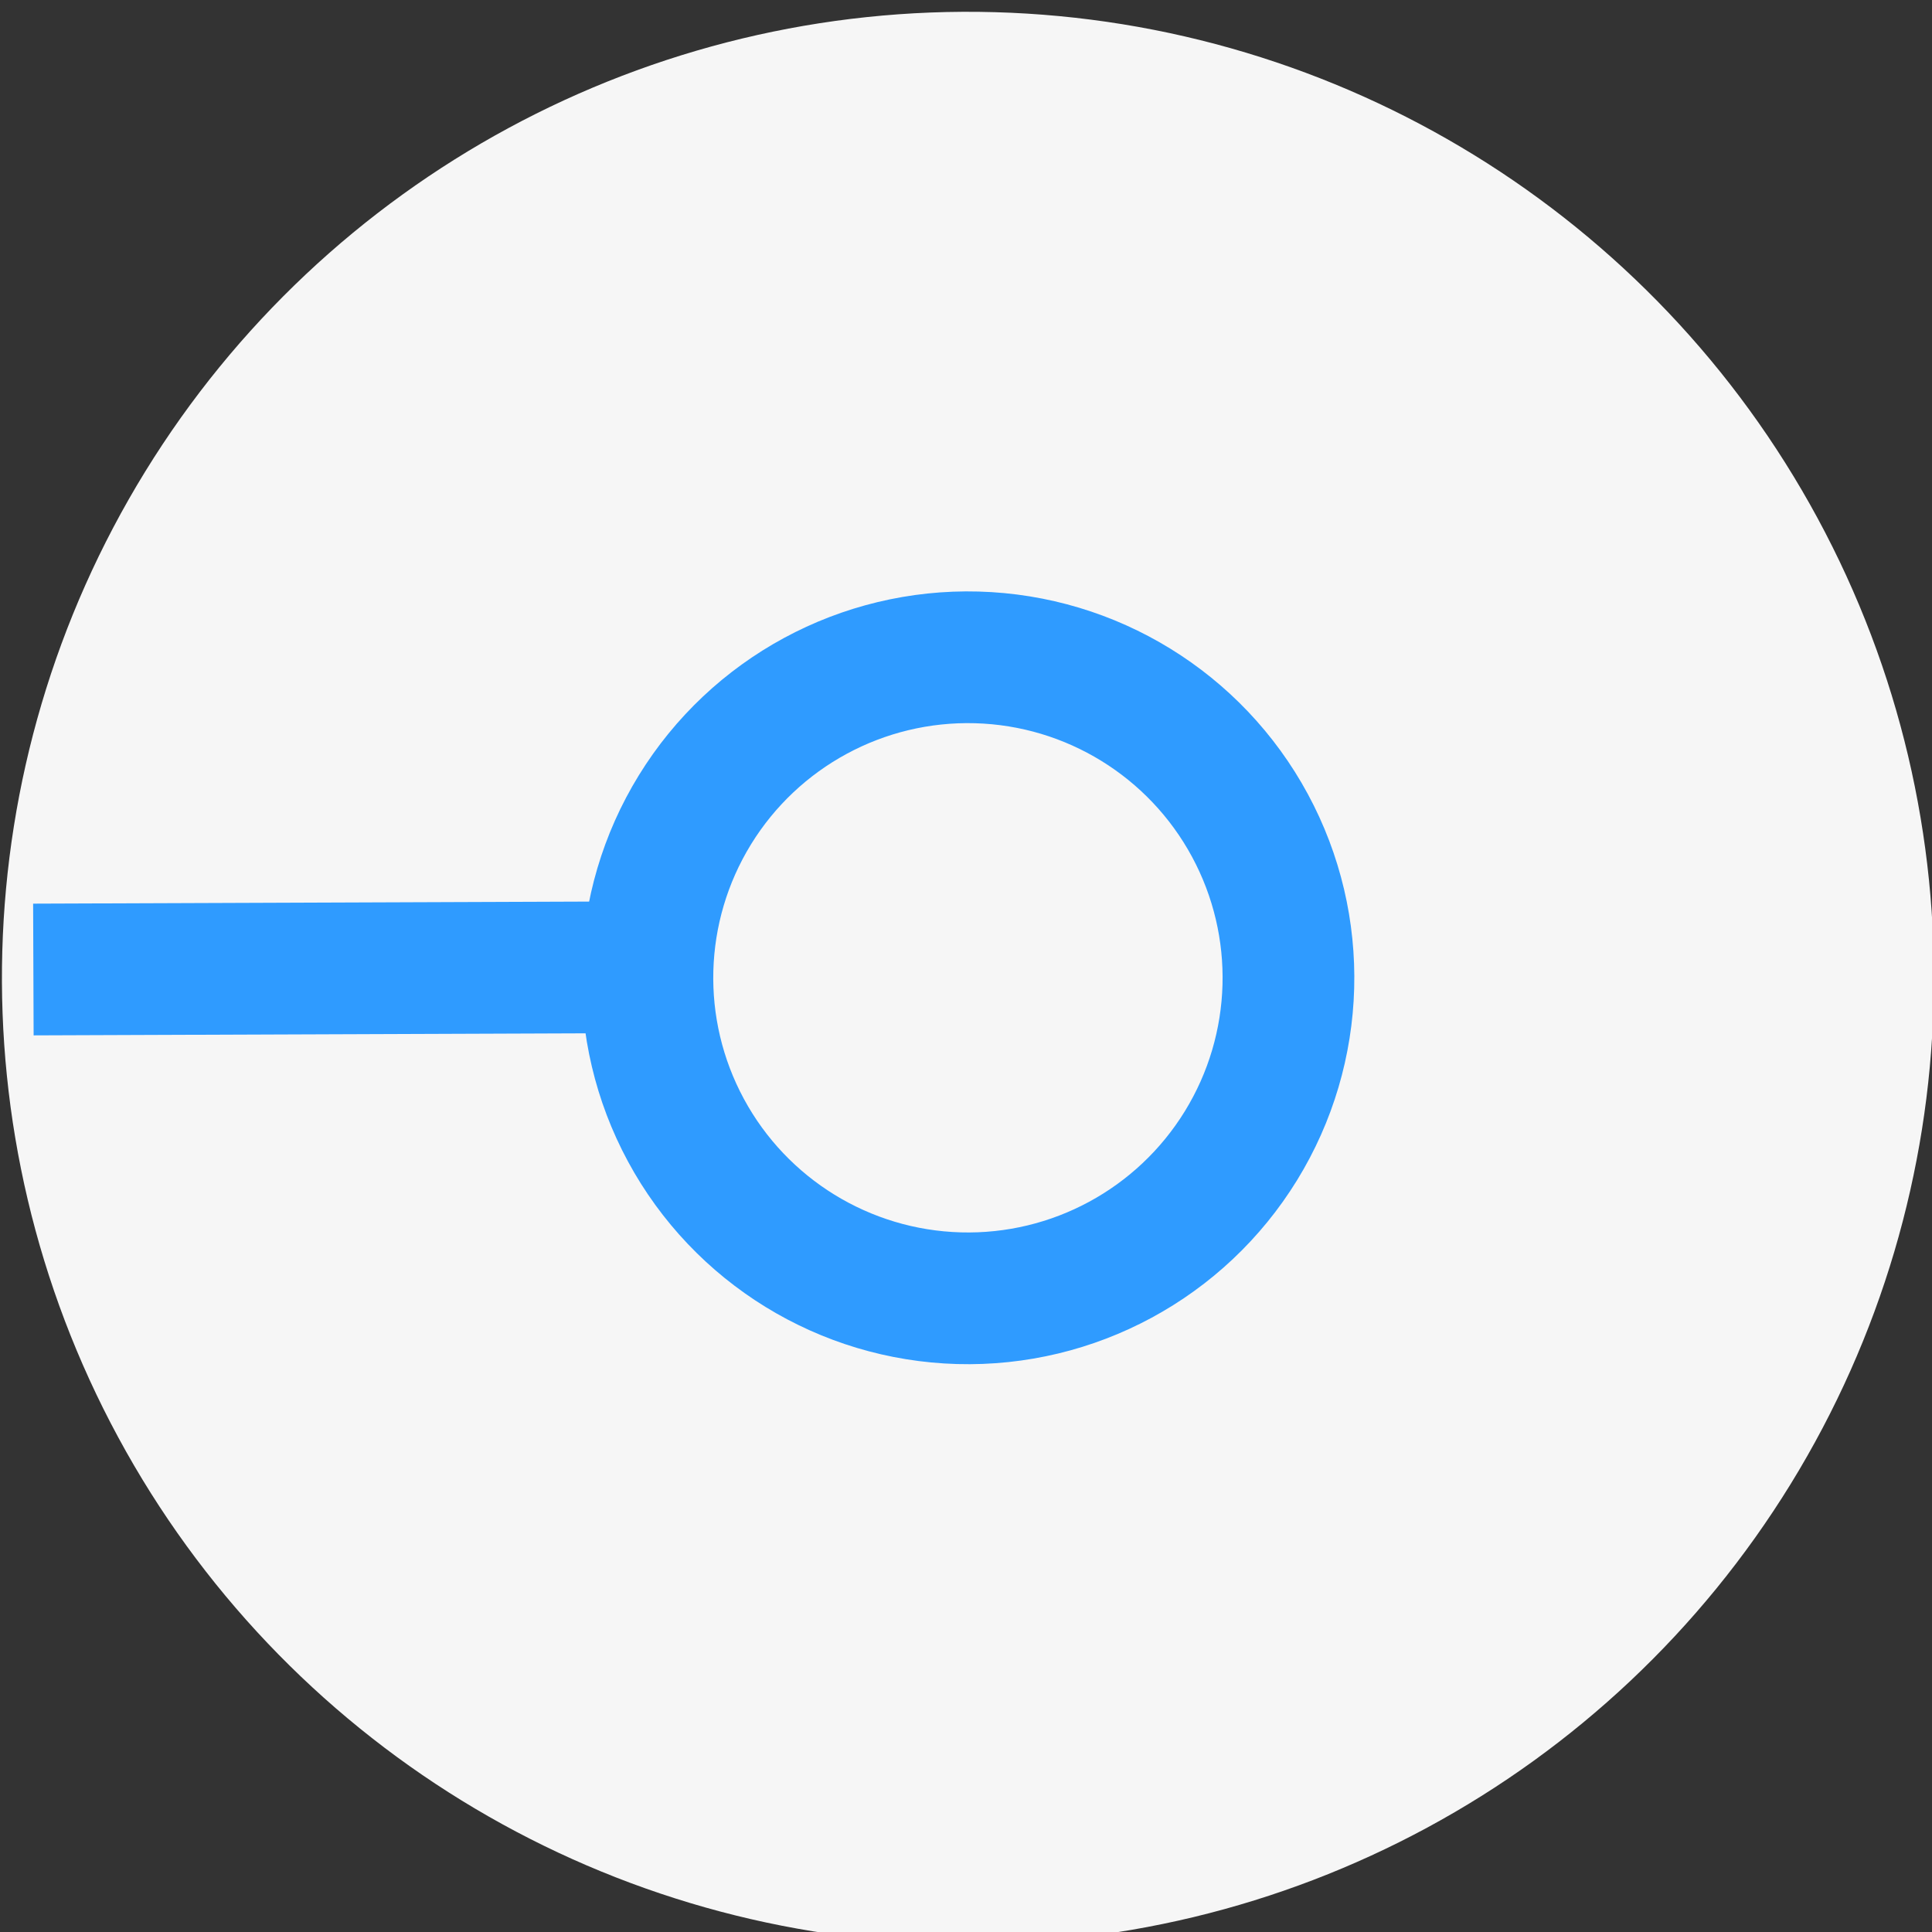
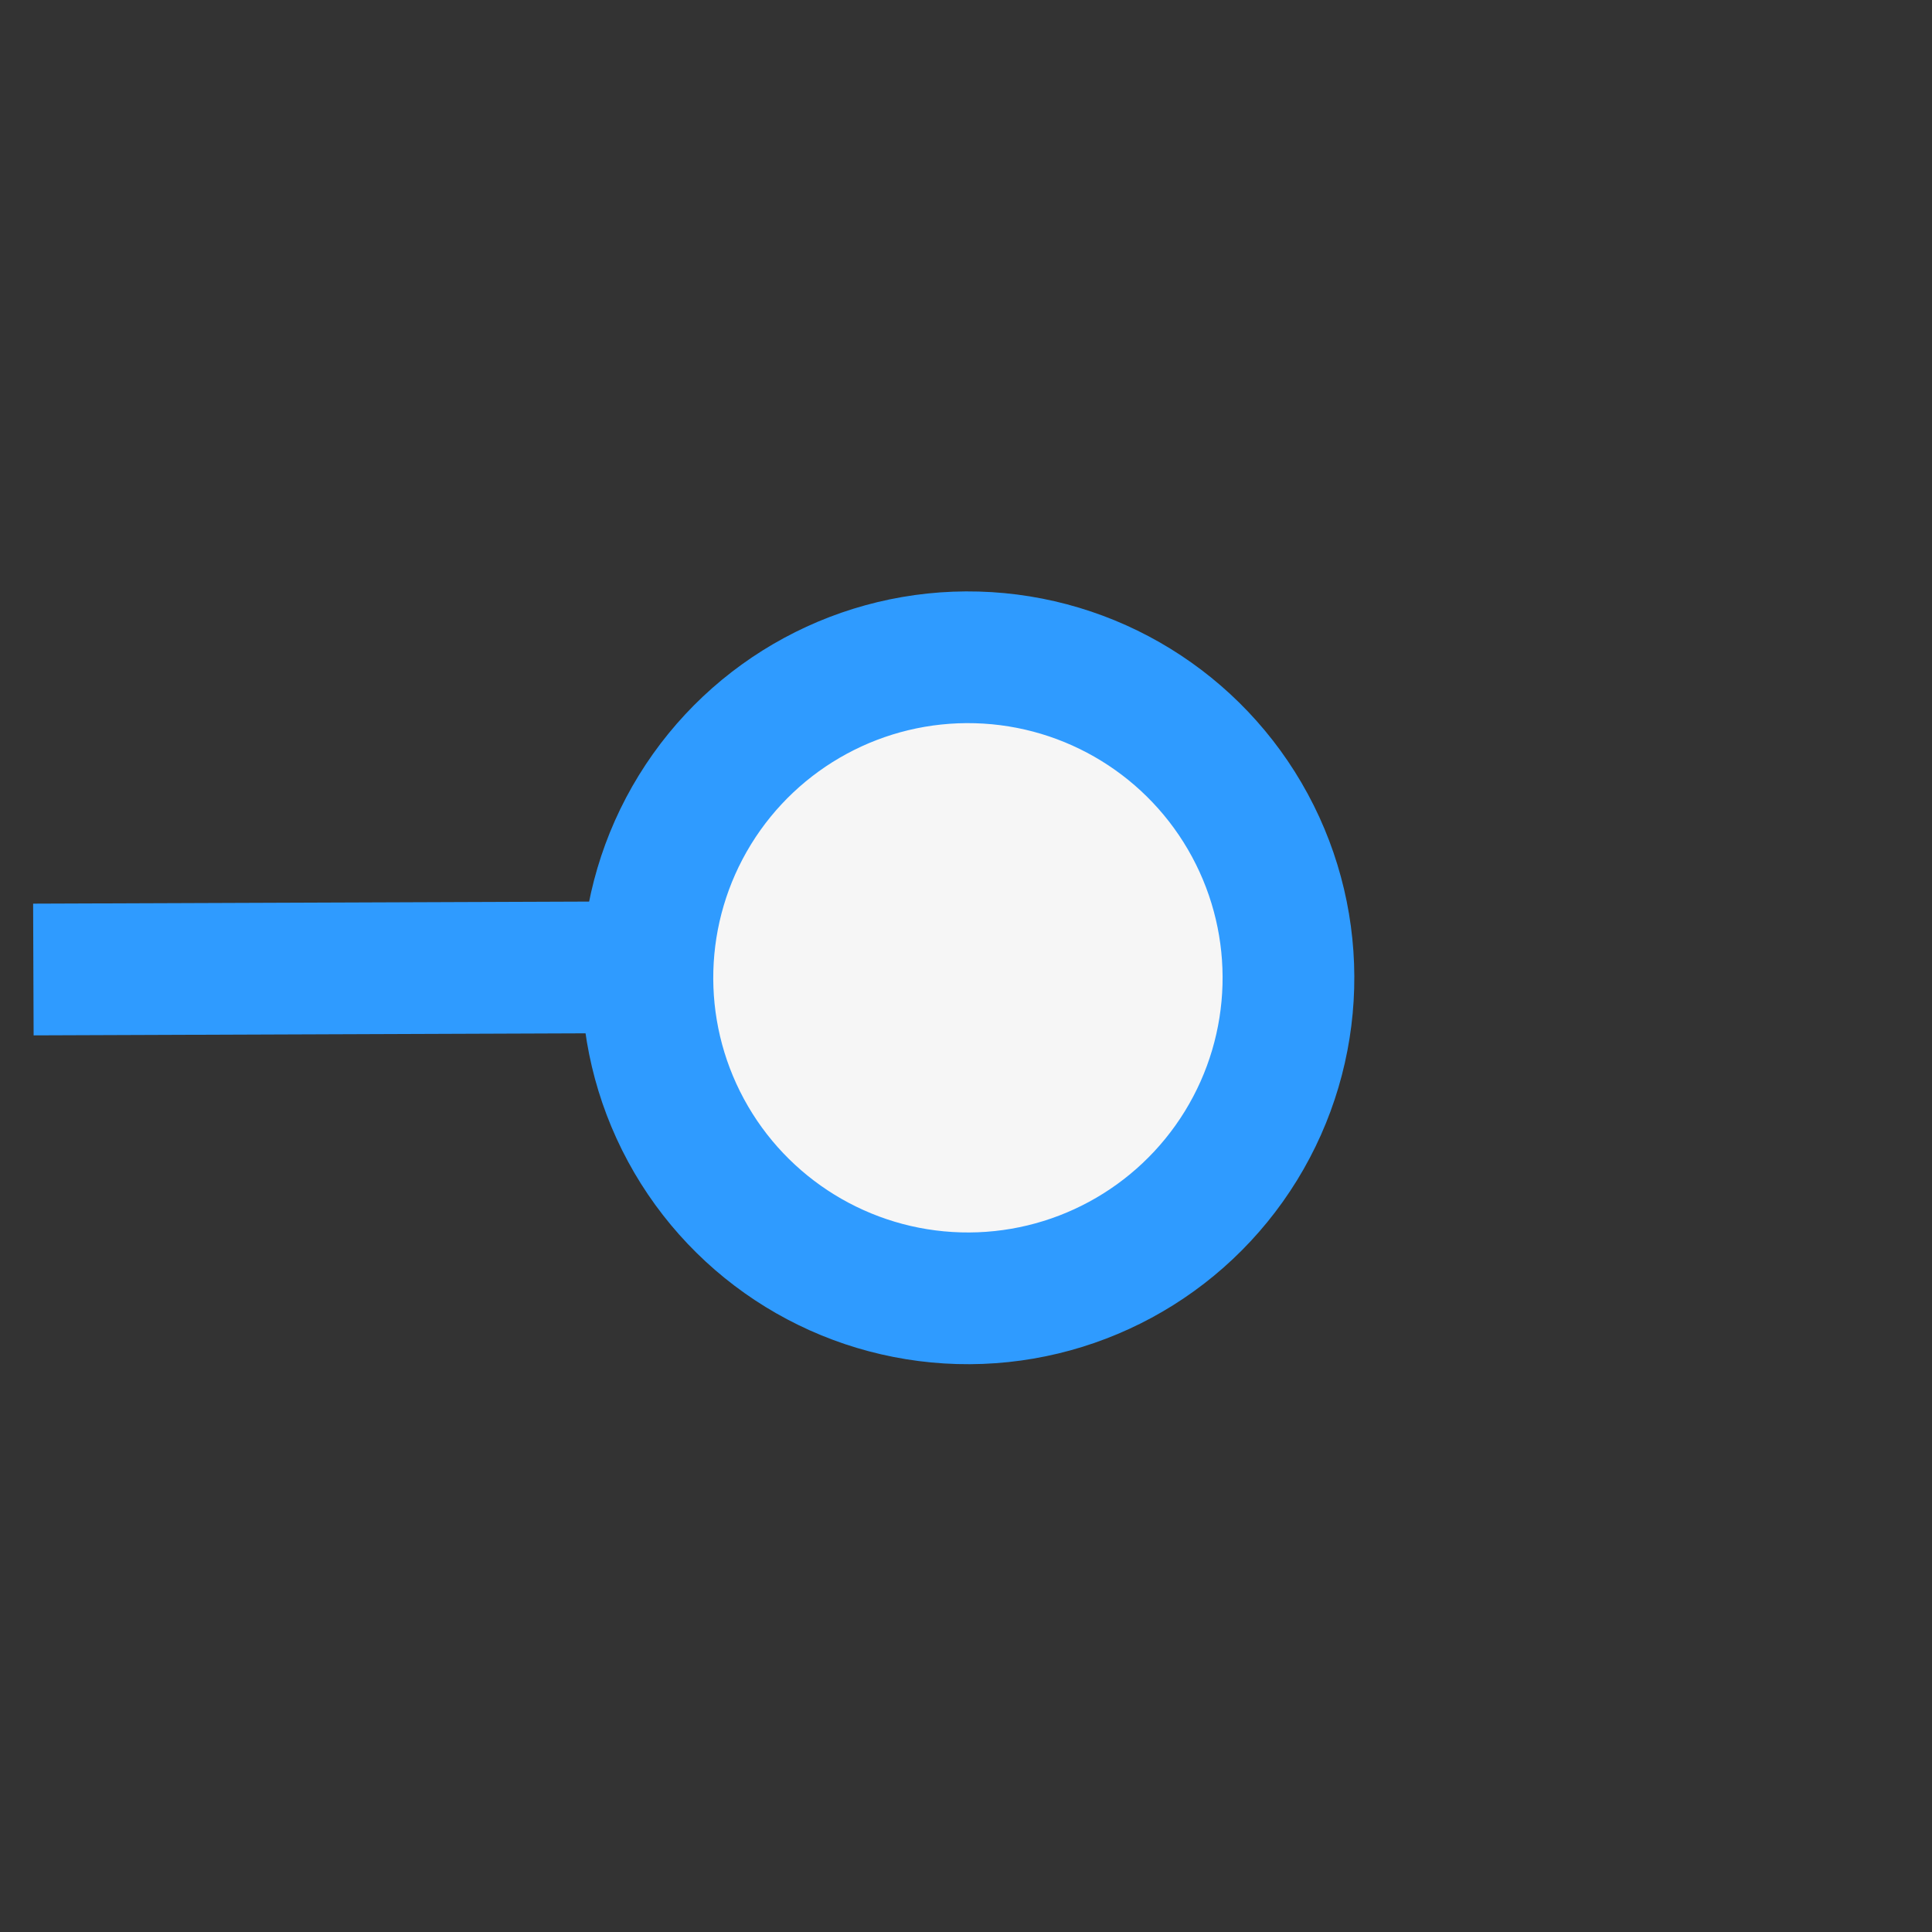
<svg xmlns="http://www.w3.org/2000/svg" id="95389fdd-55aa-48fb-802e-f4ee53d168d7" data-name="additionals 02" width="22" height="22" viewBox="0 0 22 22">
  <rect x="0" y="0" width="22" height="22" fill="#333333" stroke="none" />
  <title>Machine pointer size 22</title>
-   <circle cx="2420" cy="925" r="11" transform="translate(-2557.68 348.47) rotate(-28.4)" style="fill:#f6f6f6" />
  <line x1="11" y1="11" x2="0.38" y2="11.04" style="fill:#f6f6f6;stroke:#2f9bff;stroke-miterlimit:10;stroke-width:1.5px" />
  <circle cx="2420" cy="925" r="3.65" transform="translate(-2557.68 348.47) rotate(-28.4)" style="fill:#f6f6f6;stroke:#2f9bff;stroke-miterlimit:10;stroke-width:1.5px" />
</svg>